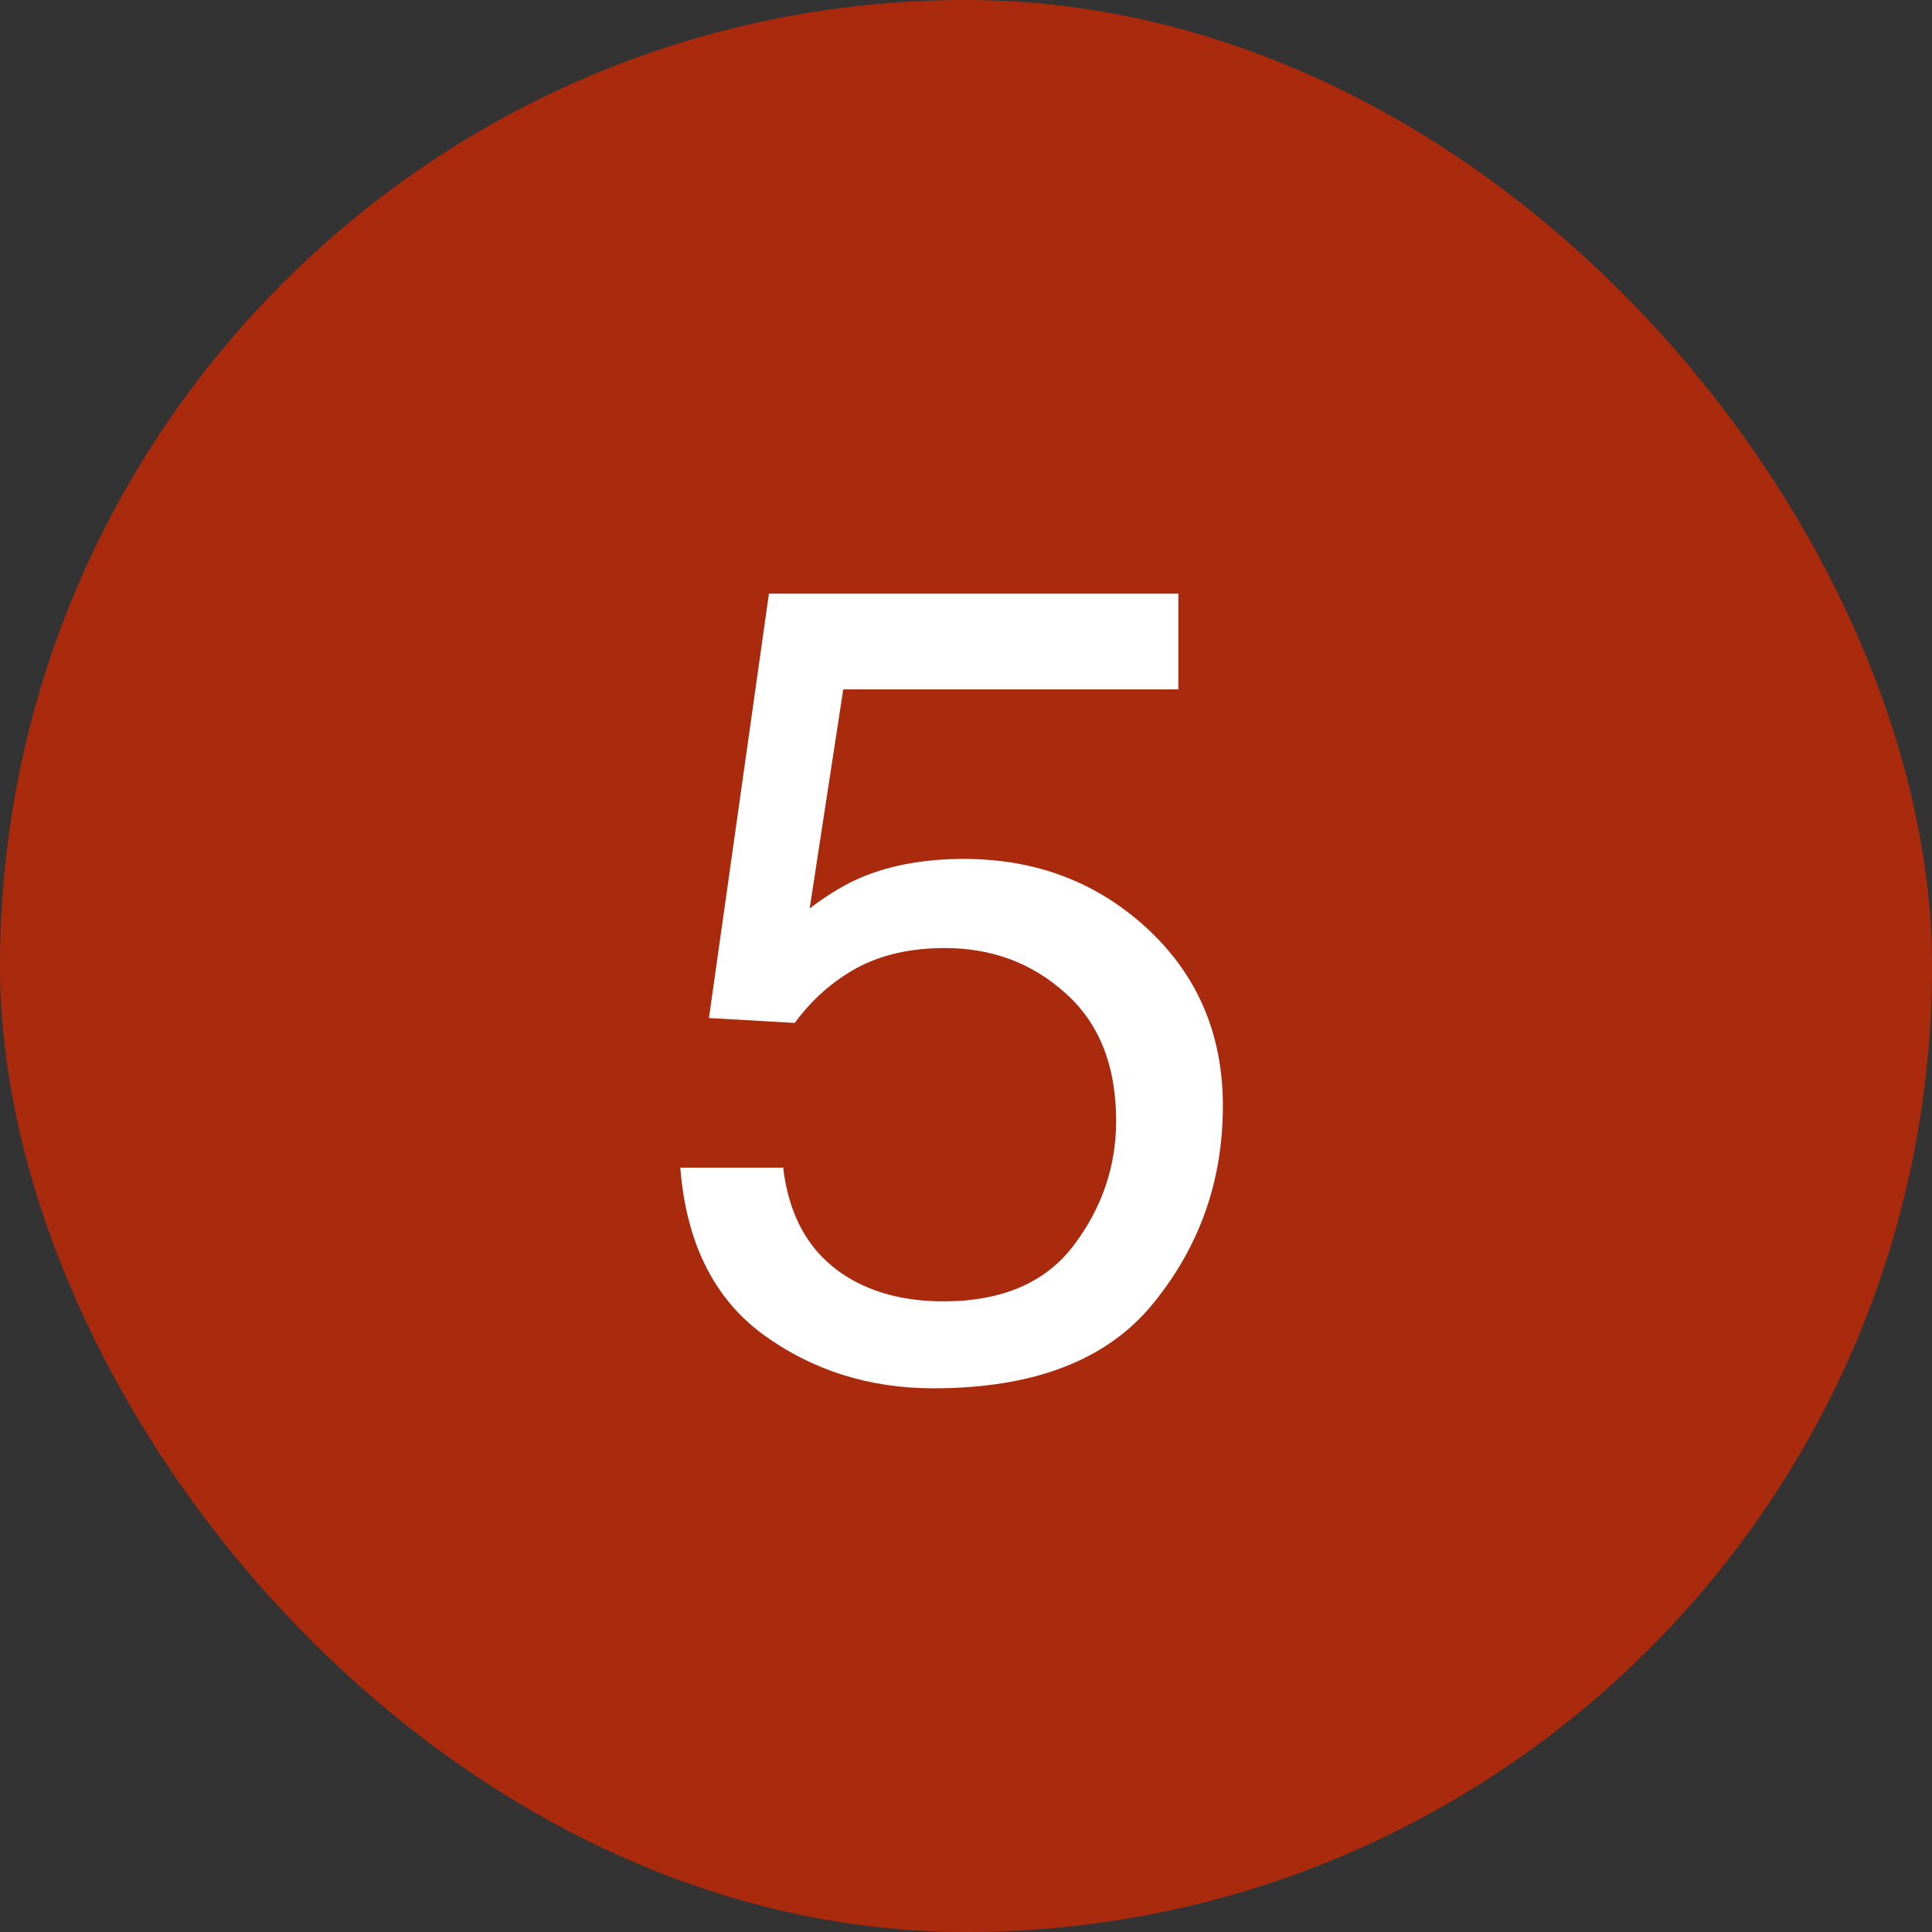
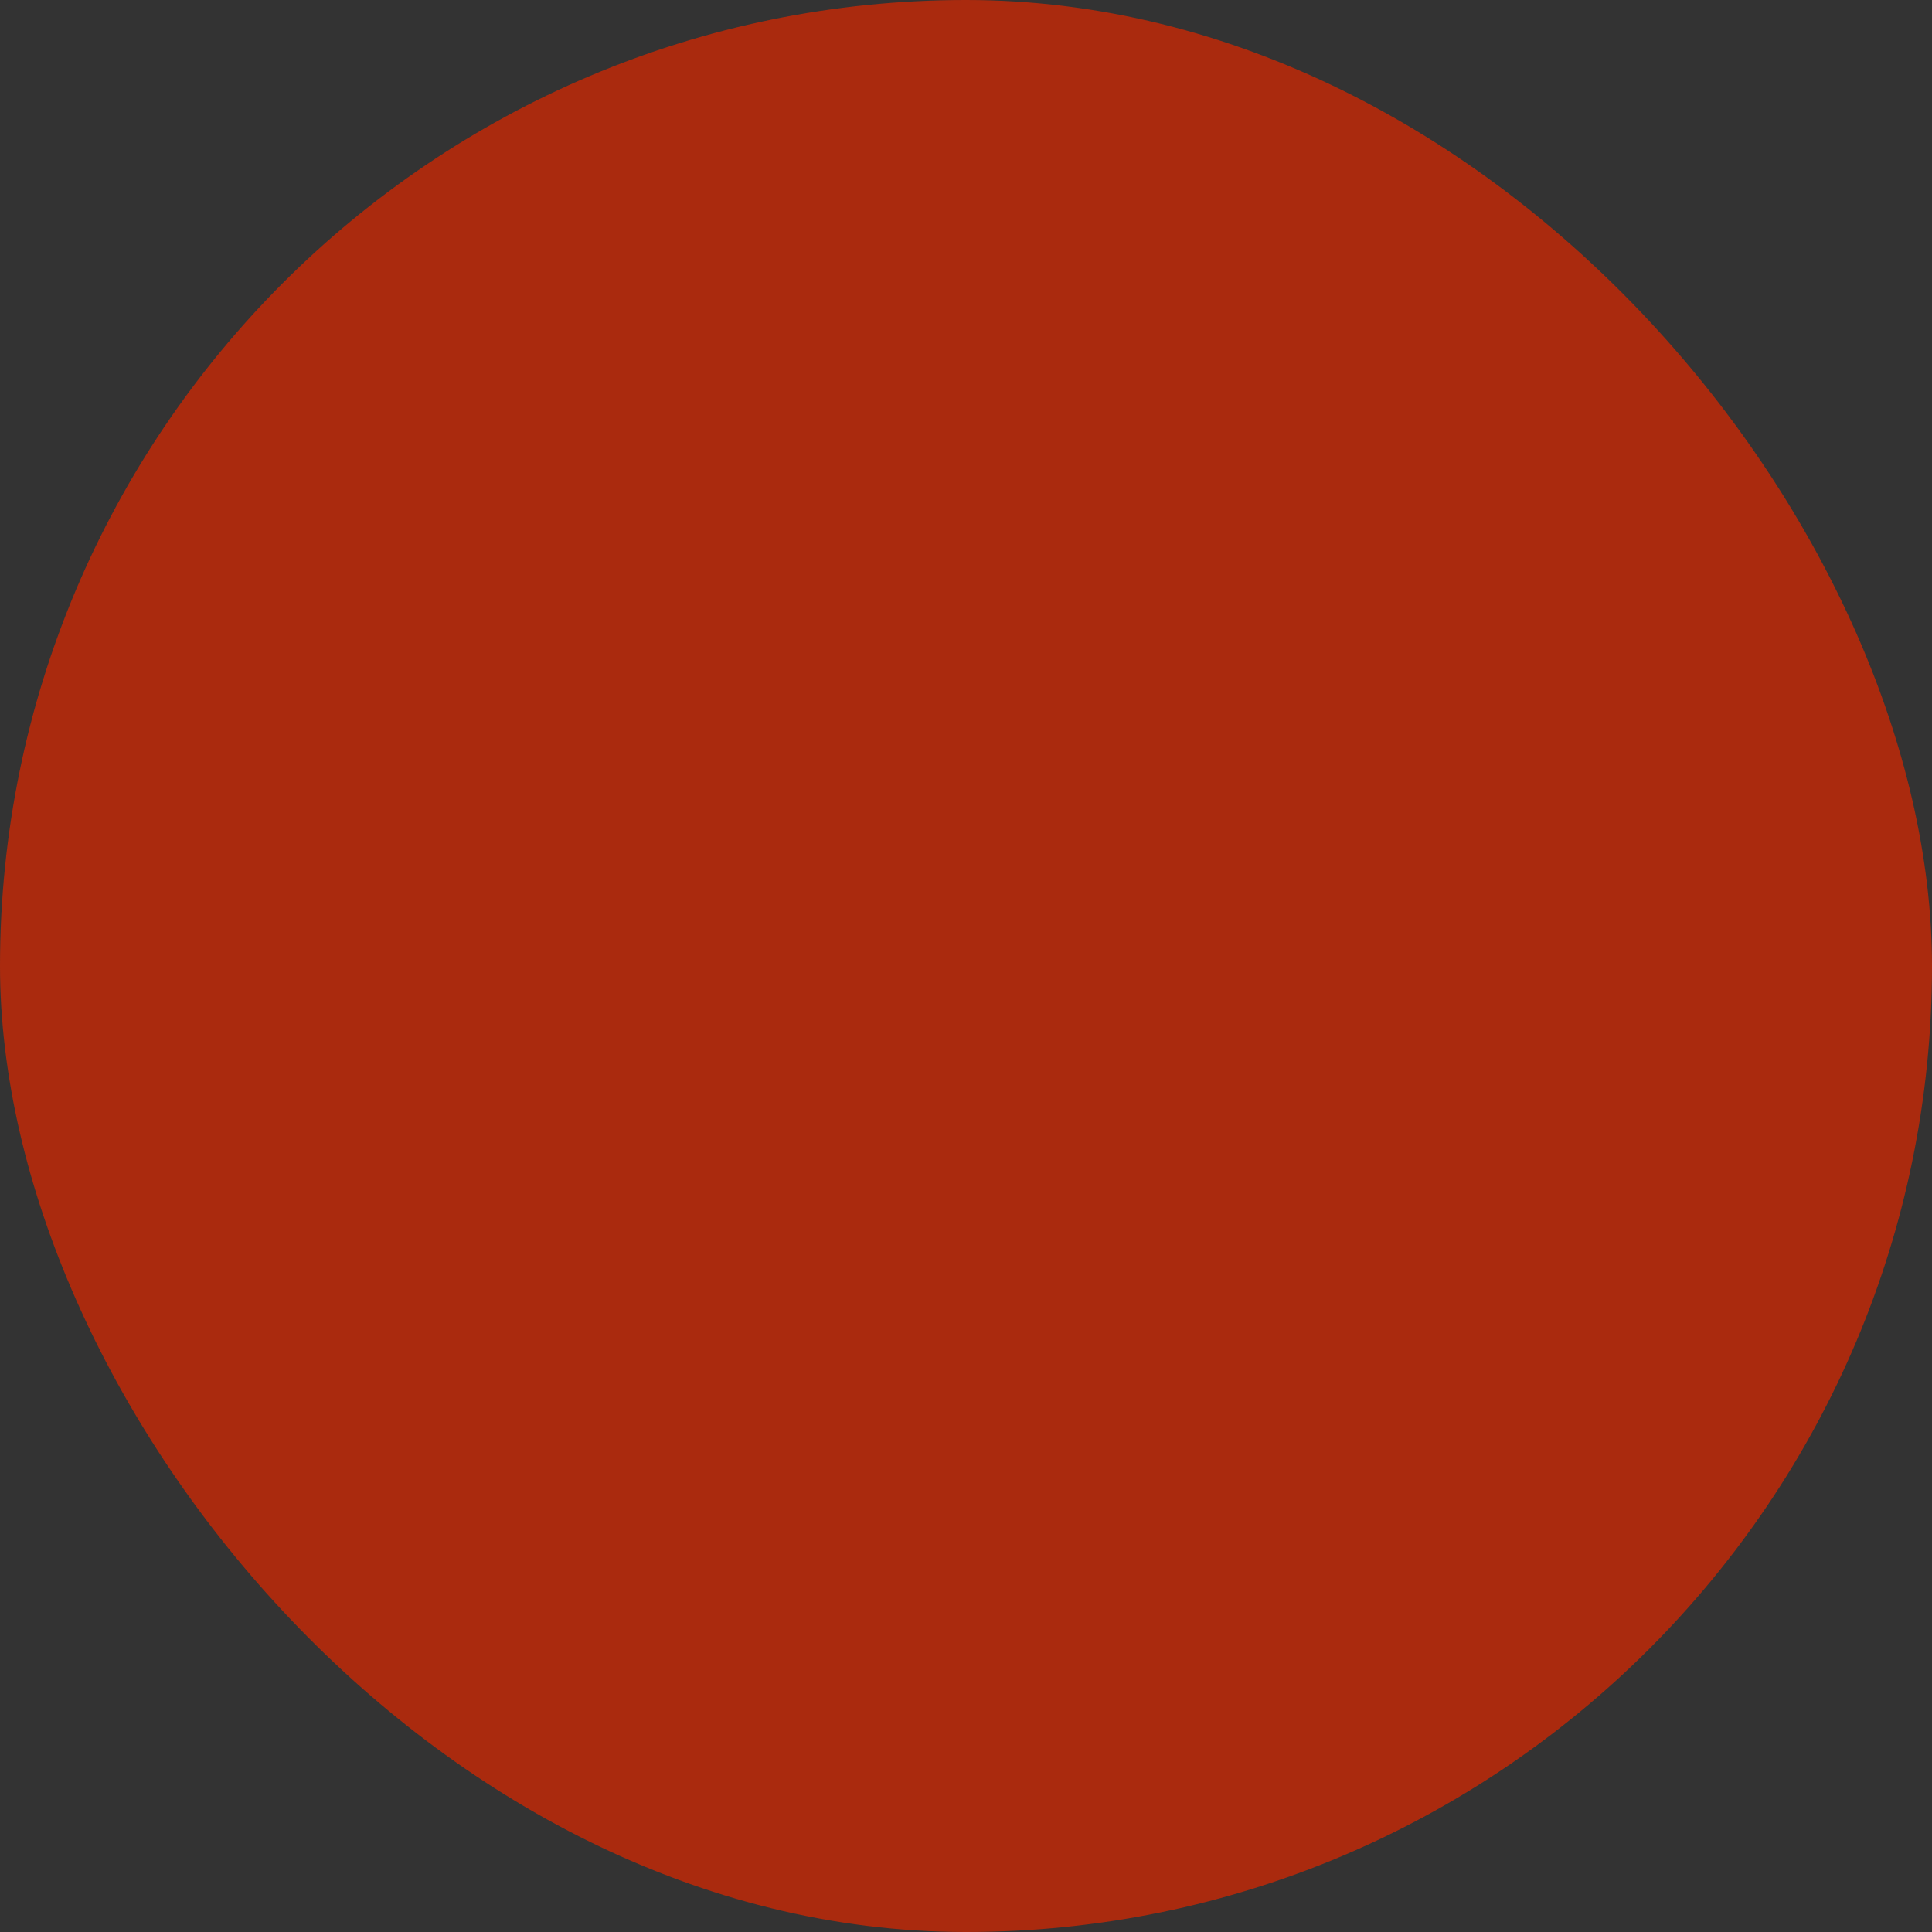
<svg xmlns="http://www.w3.org/2000/svg" width="24" height="24" viewBox="0 0 24 24" fill="none">
  <rect x="0" y="0" width="24" height="24" fill="#333333" stroke="none" />
  <rect width="24" height="24" rx="12" fill="#AA2A0E" />
-   <path d="M9.729 14.505C9.812 15.207 10.137 15.692 10.707 15.961C10.999 16.098 11.336 16.166 11.719 16.166C12.448 16.166 12.988 15.934 13.339 15.469C13.69 15.004 13.865 14.489 13.865 13.924C13.865 13.24 13.656 12.712 13.236 12.338C12.822 11.964 12.323 11.777 11.739 11.777C11.315 11.777 10.951 11.859 10.646 12.023C10.345 12.188 10.087 12.415 9.873 12.707L8.807 12.646L9.552 7.375H14.638V8.564H10.475L10.058 11.285C10.286 11.112 10.502 10.982 10.707 10.896C11.072 10.745 11.493 10.67 11.972 10.67C12.87 10.67 13.63 10.959 14.255 11.538C14.879 12.117 15.191 12.851 15.191 13.739C15.191 14.664 14.904 15.48 14.33 16.186C13.76 16.893 12.849 17.246 11.596 17.246C10.798 17.246 10.092 17.023 9.477 16.576C8.866 16.125 8.524 15.435 8.451 14.505H9.729Z" fill="white" />
</svg>